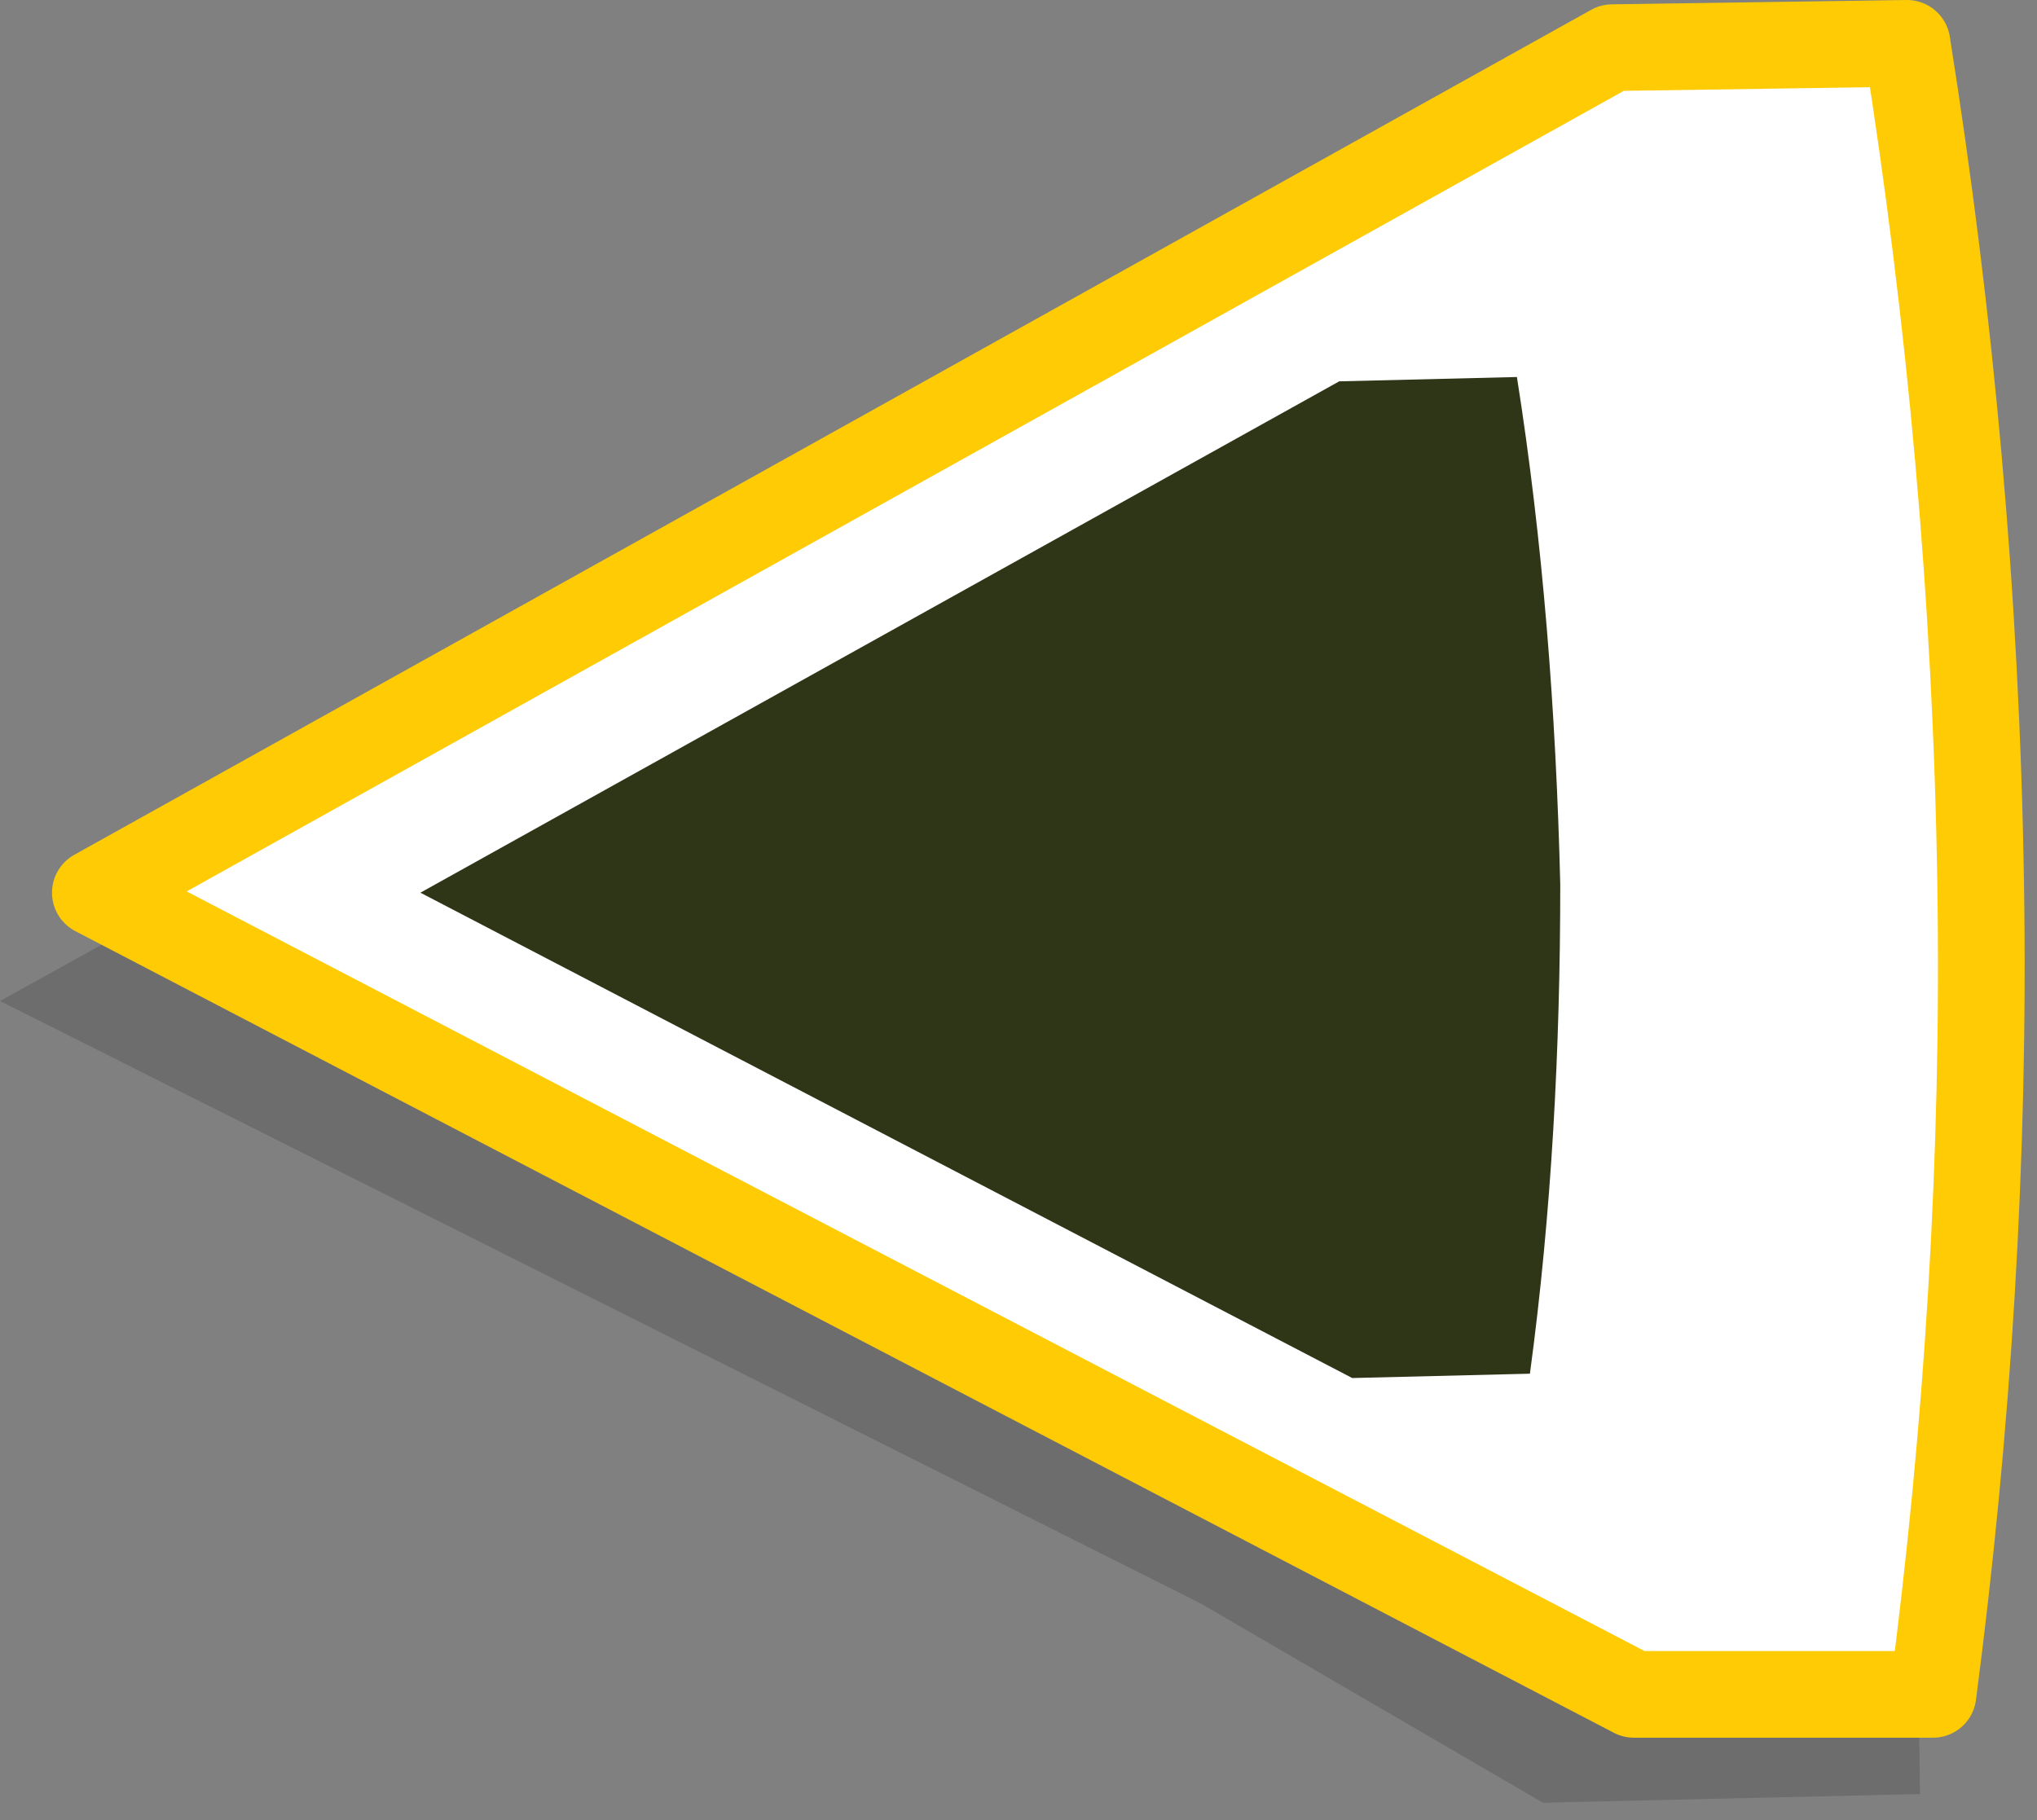
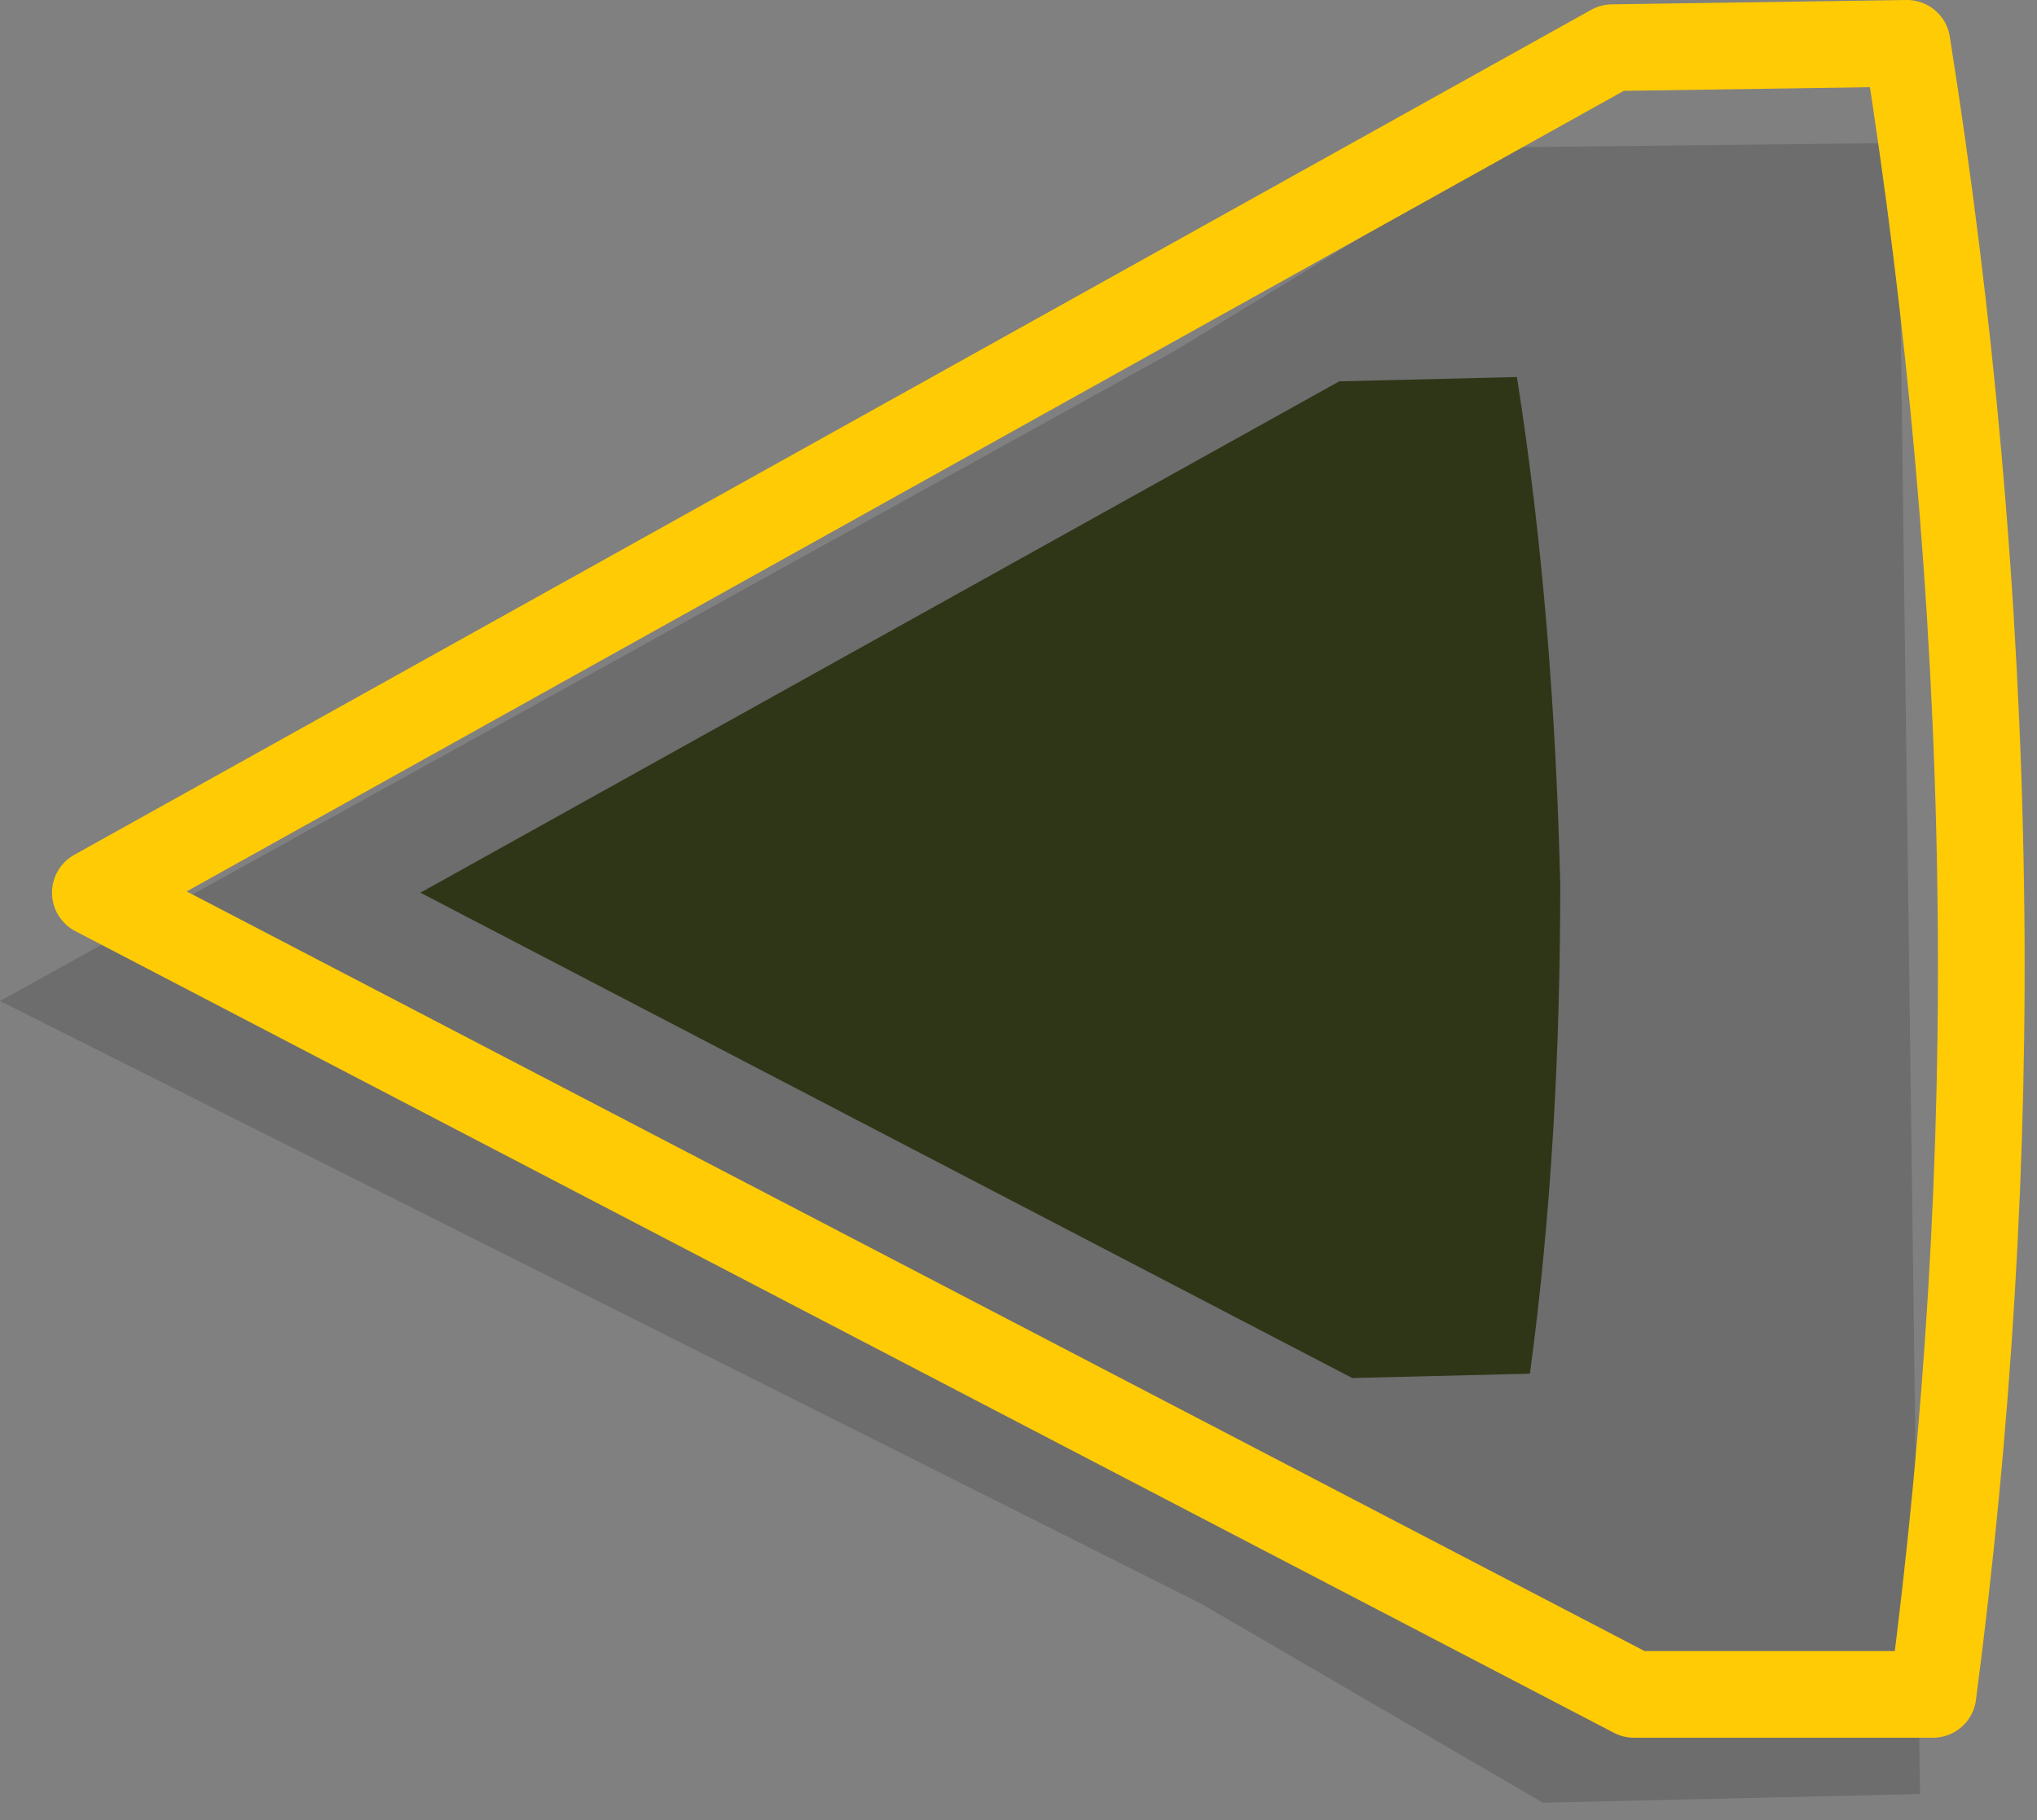
<svg xmlns="http://www.w3.org/2000/svg" version="1.1" id="Vrstva_1" x="0px" y="0px" width="47px" height="42px" viewBox="0 0 47 42" enable-background="new 0 0 47 42" xml:space="preserve">
  <rect x="0" y="0" width="47" height="42" fill="#808080" stroke="none" />
  <g>
    <g opacity="0.15">
      <polygon points="43.8,3.3 34.8,3.4 27.1,8.1 0,23.1 27.7,37 35.6,41.6 44.3,41.4" />
    </g>
-     <path fill="#FFFFFF" d="M44.6,39.1c0.8-6.1,1.2-12.4,1.1-18.7C45.6,13.8,45,7.3,44,1l-6.8,0.1l-35,19.5l35.5,18.5L44.6,39.1z" />
    <path fill="none" stroke="#FFCB05" stroke-width="2" stroke-linecap="round" stroke-linejoin="round" stroke-miterlimit="10" d="M44.6,39.1c0.8-6.1,1.2-12.4,1.1-18.7C45.6,13.8,45,7.3,44,1l-6.8,0.1l-35,19.5l35.5,18.5L44.6,39.1z" />
    <path fill="#2F3618" d="M35.3,31.7C35.8,28,36,24.2,36,20.4c-0.1-4-0.4-7.9-1-11.7l-4.1,0.1L9.7,20.6l21.5,11.2L35.3,31.7z" />
  </g>
</svg>